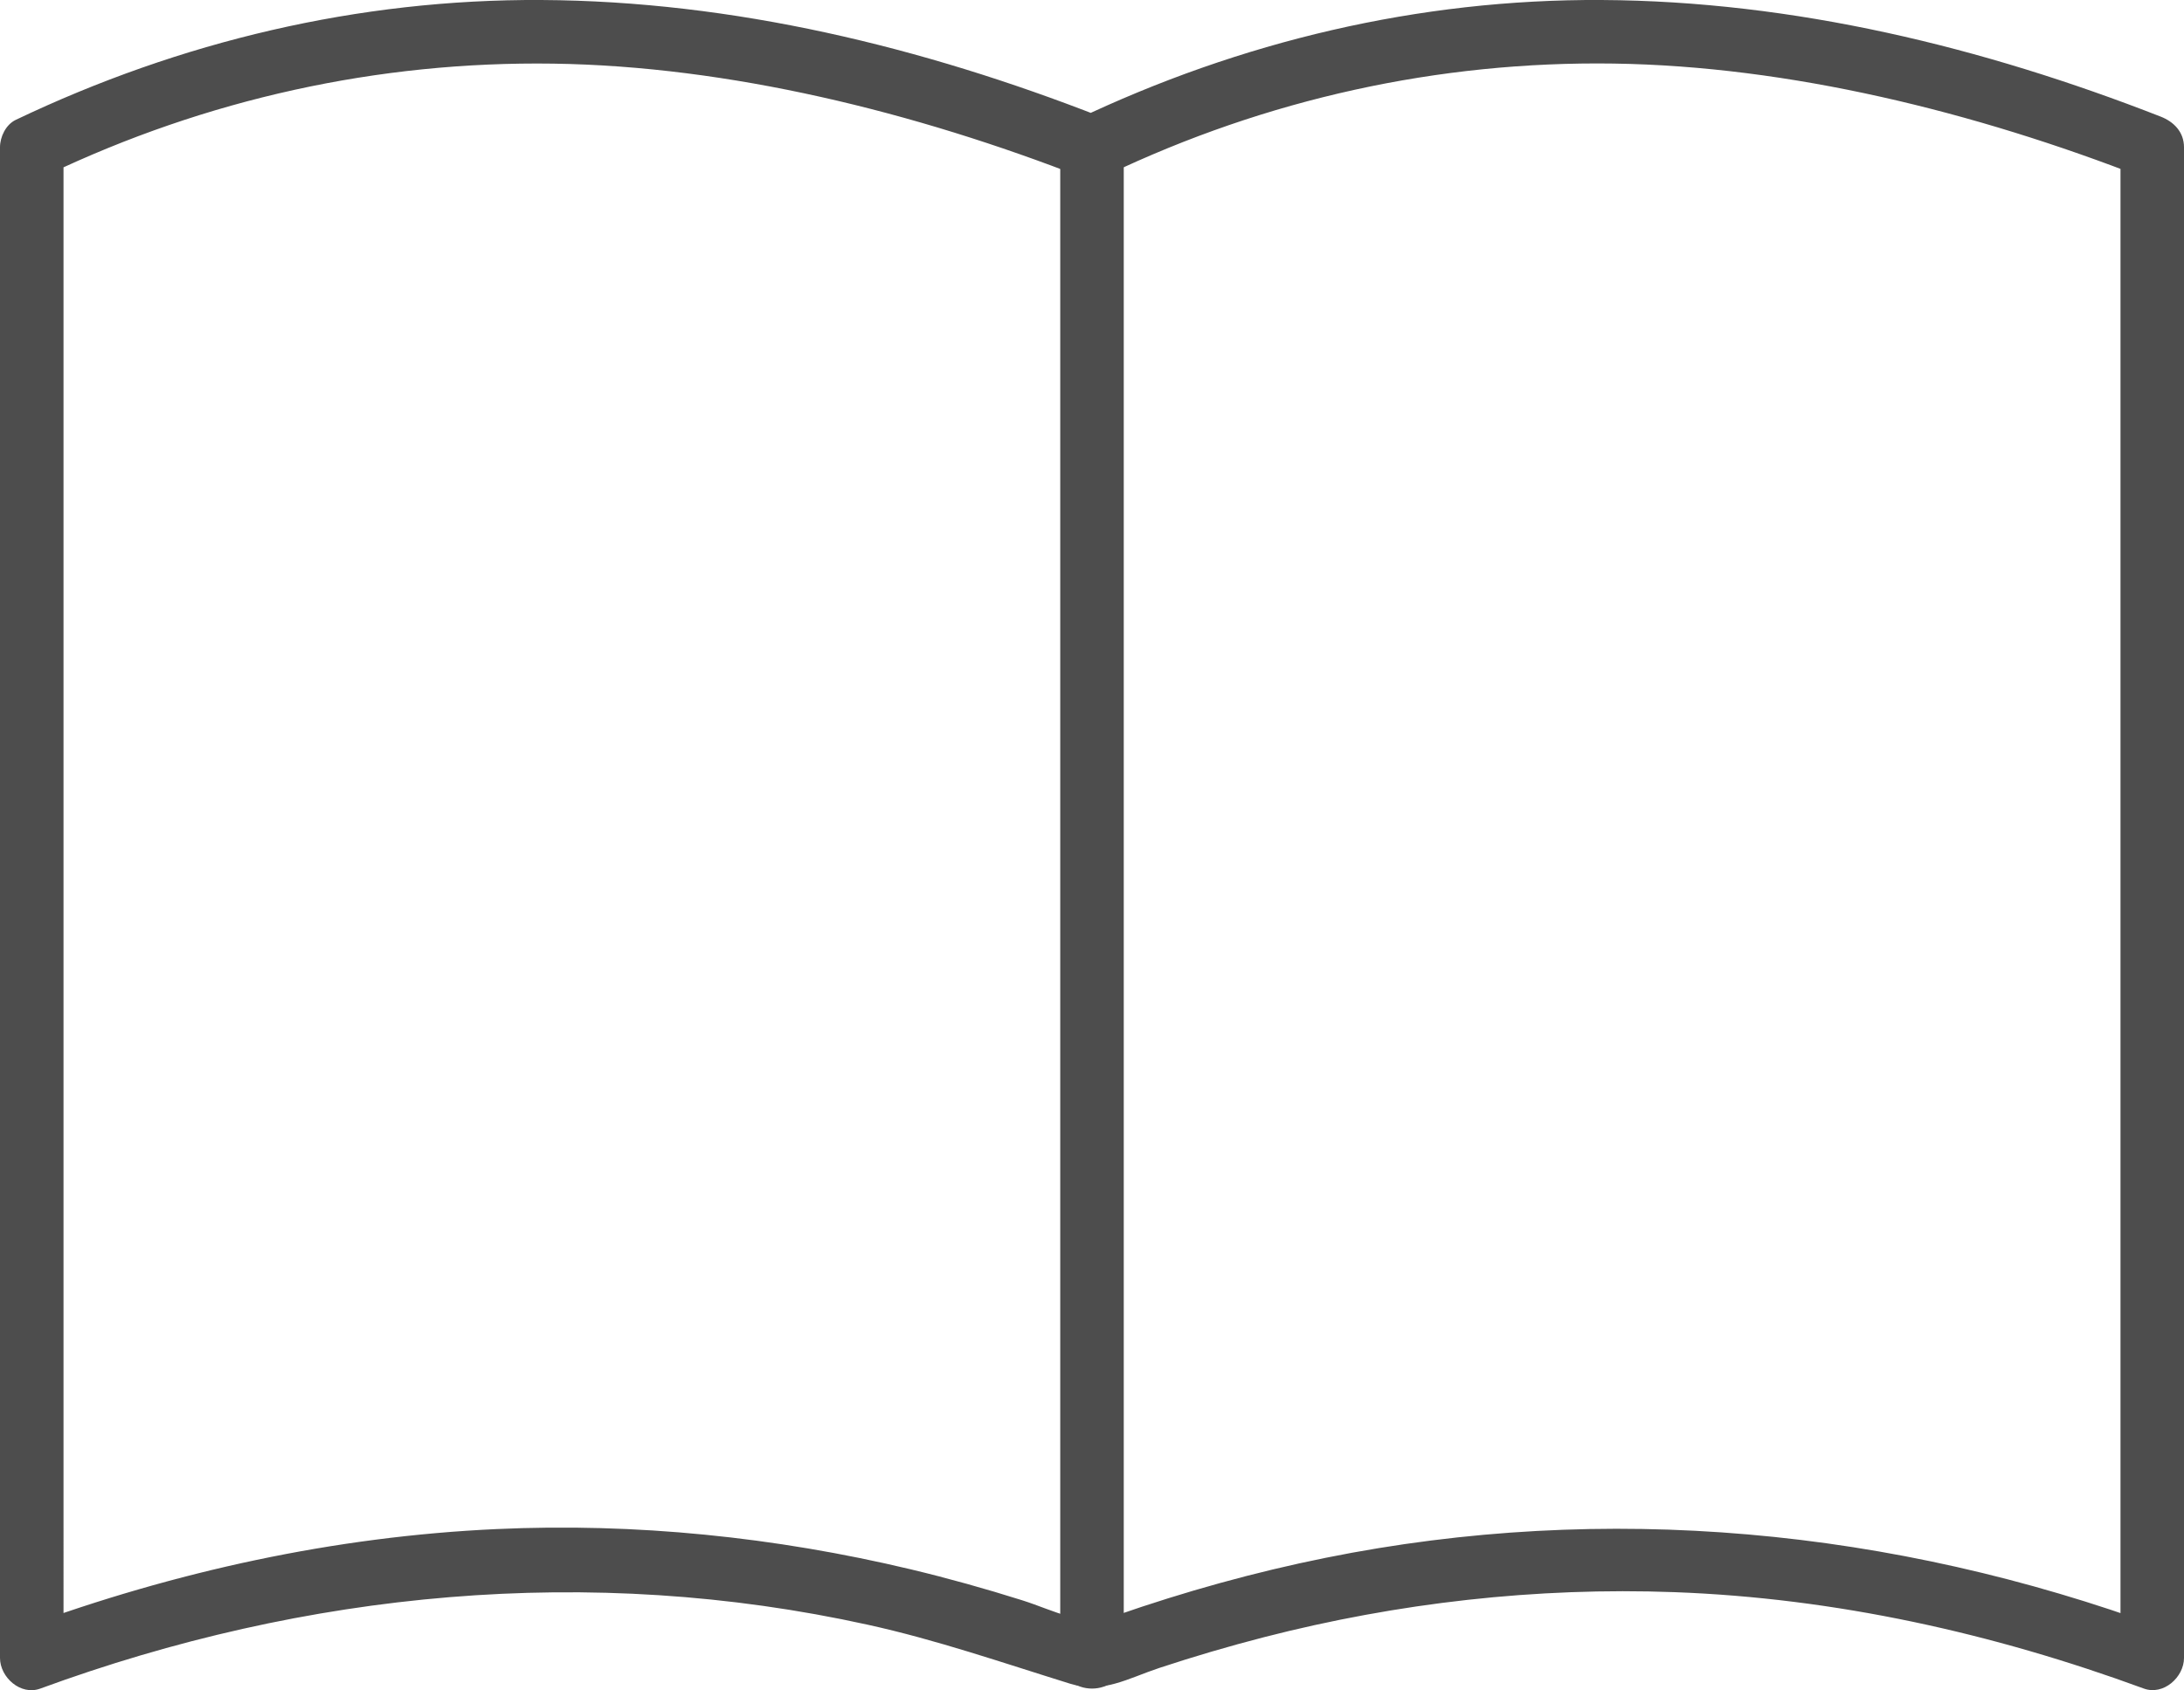
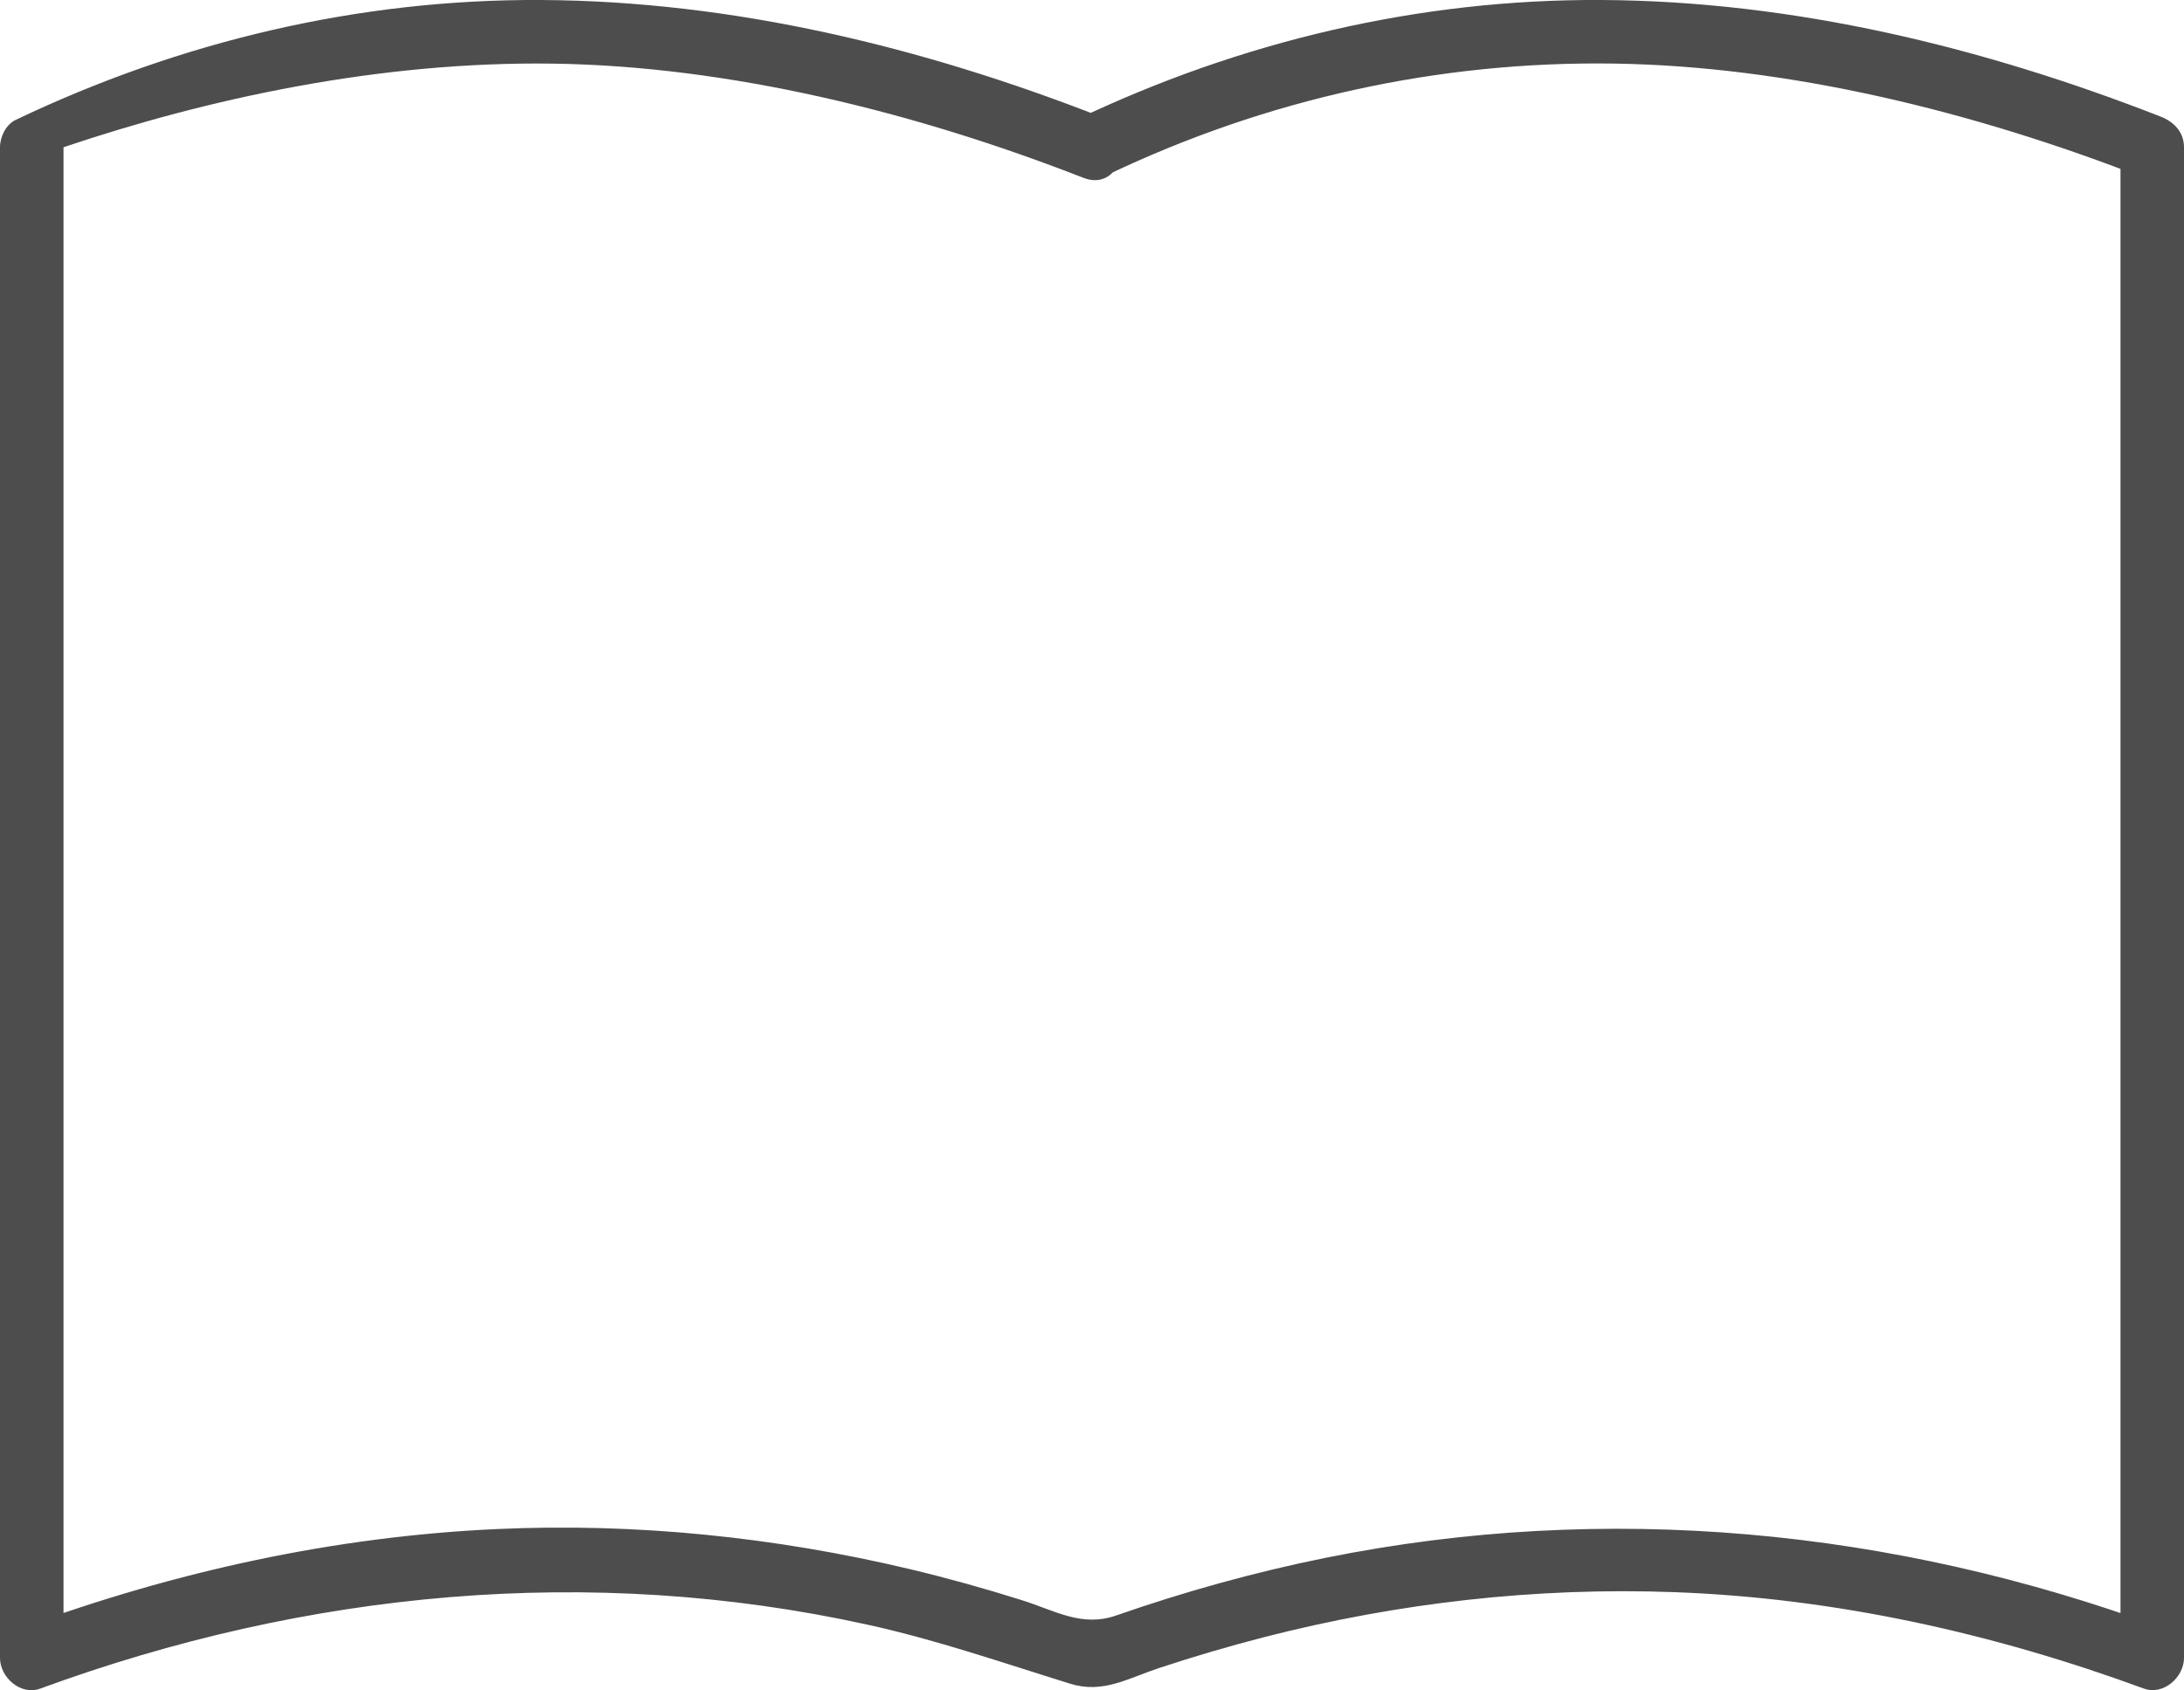
<svg xmlns="http://www.w3.org/2000/svg" id="Capa_4" data-name="Capa 4" viewBox="0 0 309.48 239.55">
  <defs>
    <style>
      .cls-1 {
        fill: #4d4d4d;
      }
    </style>
  </defs>
-   <path class="cls-1" d="M155.94,16.53C130.68,6.66,103.93.15,76.7,0,50.81-.14,25.55,5.86,2.23,16.99c-1.4.67-2.23,2.4-2.23,3.89v214.12c0,2.73,2.91,5.36,5.7,4.34,37.66-13.82,77.92-17.72,117.24-9.06,9.82,2.16,19.17,5.41,28.75,8.38,4.6,1.42,8.13-.77,12.59-2.25,4.9-1.62,9.84-3.07,14.84-4.36,18.99-4.88,38.56-7.1,58.16-6.38,22.8.84,45.12,5.81,66.5,13.66,2.79,1.02,5.7-1.61,5.7-4.34V20.87c0-2.15-1.43-3.61-3.3-4.34C280.92,6.66,254.17.15,226.94,0c-25.88-.14-51.15,5.86-74.47,16.98-5.22,2.49-.66,10.26,4.54,7.77,22.42-10.7,46.81-16.1,71.65-15.74s51.14,6.82,75.12,16.19c-1.1-1.45-2.2-2.89-3.3-4.34v214.12c1.9-1.45,3.8-2.89,5.7-4.34-37.95-13.93-78.59-17.86-118.32-9.84-10.07,2.03-19.98,4.79-29.68,8.17-4.87,1.7-8.59-.65-13.37-2.16-5.2-1.64-10.46-3.11-15.77-4.38-19.17-4.57-39-6.61-58.7-5.7-22.95,1.05-45.5,6-67.04,13.91l5.7,4.34V20.87l-2.23,3.89C29.19,14.06,53.58,8.66,78.42,9.02s51.14,6.82,75.12,16.19c5.4,2.11,7.74-6.59,2.39-8.68Z" />
-   <path class="cls-1" d="M150.24,20.87v214.12c0,5.79,9,5.8,9,0V20.87c0-5.79-9-5.8-9,0h0Z" />
+   <path class="cls-1" d="M155.94,16.53C130.68,6.66,103.93.15,76.7,0,50.81-.14,25.55,5.86,2.23,16.99c-1.4.67-2.23,2.4-2.23,3.89v214.12c0,2.73,2.91,5.36,5.7,4.34,37.66-13.82,77.92-17.72,117.24-9.06,9.82,2.16,19.17,5.41,28.75,8.38,4.6,1.42,8.13-.77,12.59-2.25,4.9-1.62,9.84-3.07,14.84-4.36,18.99-4.88,38.56-7.1,58.16-6.38,22.8.84,45.12,5.81,66.5,13.66,2.79,1.02,5.7-1.61,5.7-4.34V20.87c0-2.15-1.43-3.61-3.3-4.34C280.92,6.66,254.17.15,226.94,0c-25.88-.14-51.15,5.86-74.47,16.98-5.22,2.49-.66,10.26,4.54,7.77,22.42-10.7,46.81-16.1,71.65-15.74s51.14,6.82,75.12,16.19c-1.1-1.45-2.2-2.89-3.3-4.34v214.12c1.9-1.45,3.8-2.89,5.7-4.34-37.95-13.93-78.59-17.86-118.32-9.84-10.07,2.03-19.98,4.79-29.68,8.17-4.87,1.7-8.59-.65-13.37-2.16-5.2-1.64-10.46-3.11-15.77-4.38-19.17-4.57-39-6.61-58.7-5.7-22.95,1.05-45.5,6-67.04,13.91l5.7,4.34V20.87C29.19,14.06,53.58,8.66,78.42,9.02s51.14,6.82,75.12,16.19c5.4,2.11,7.74-6.59,2.39-8.68Z" />
</svg>